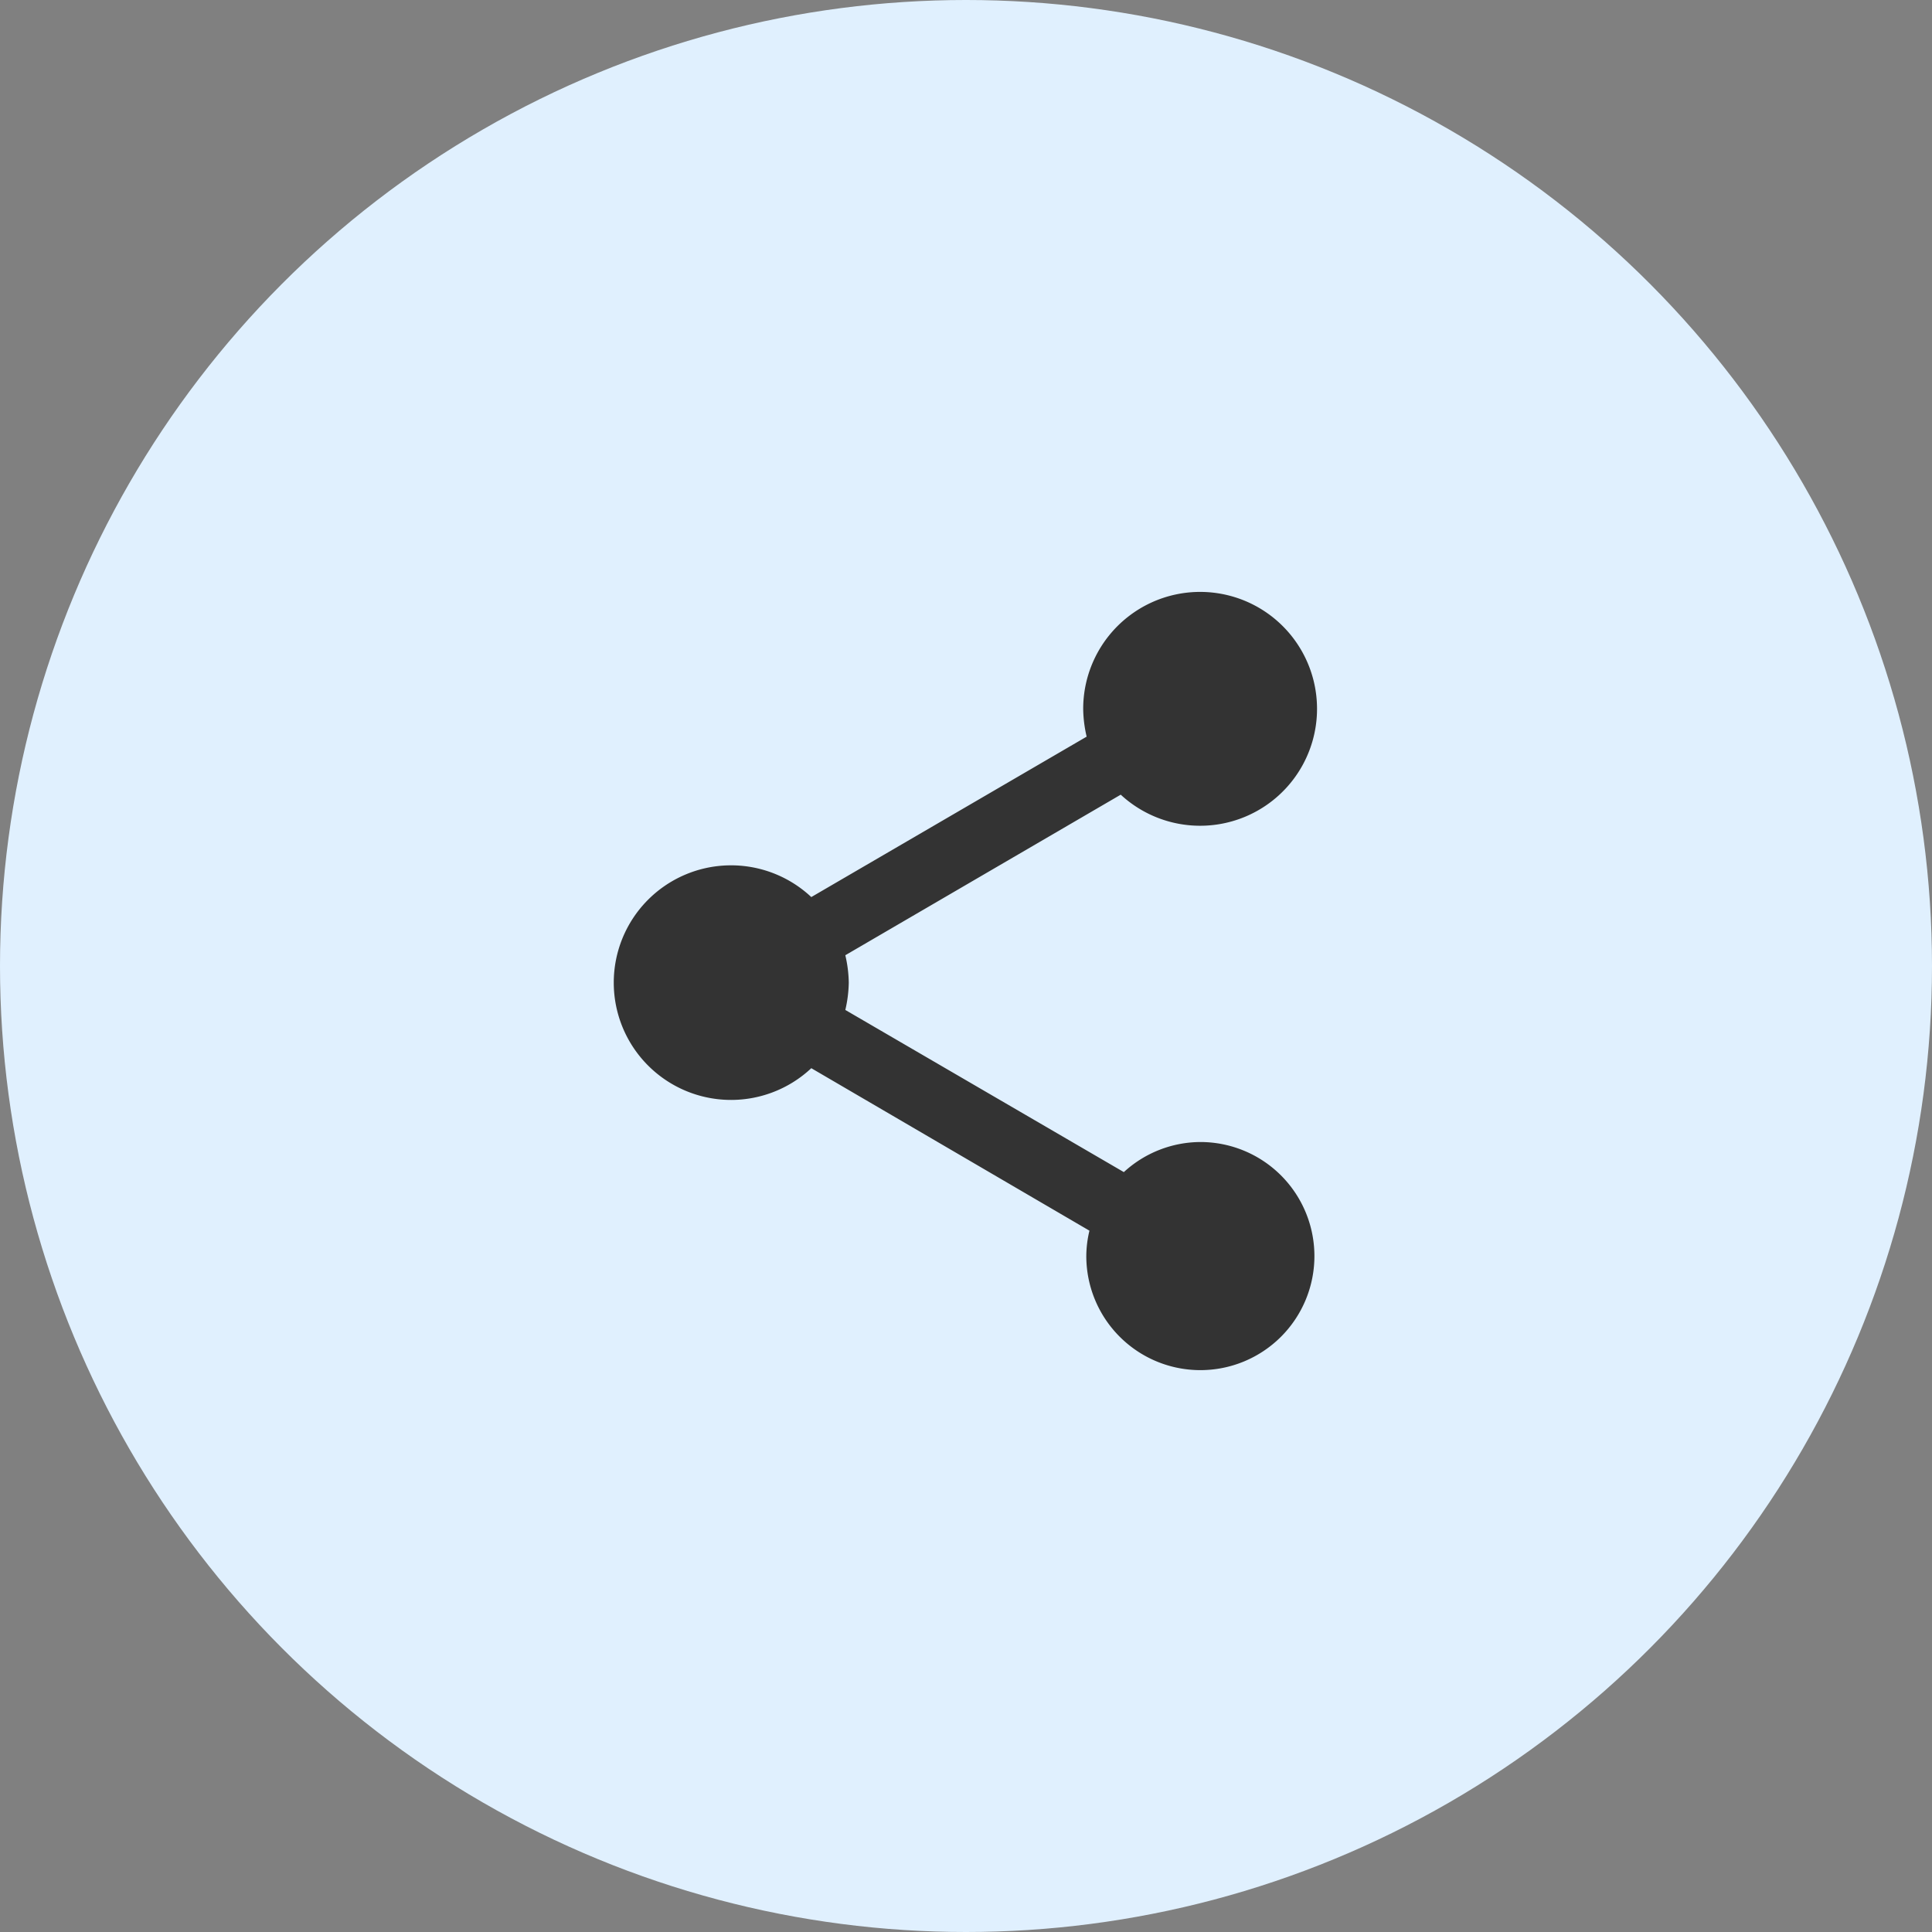
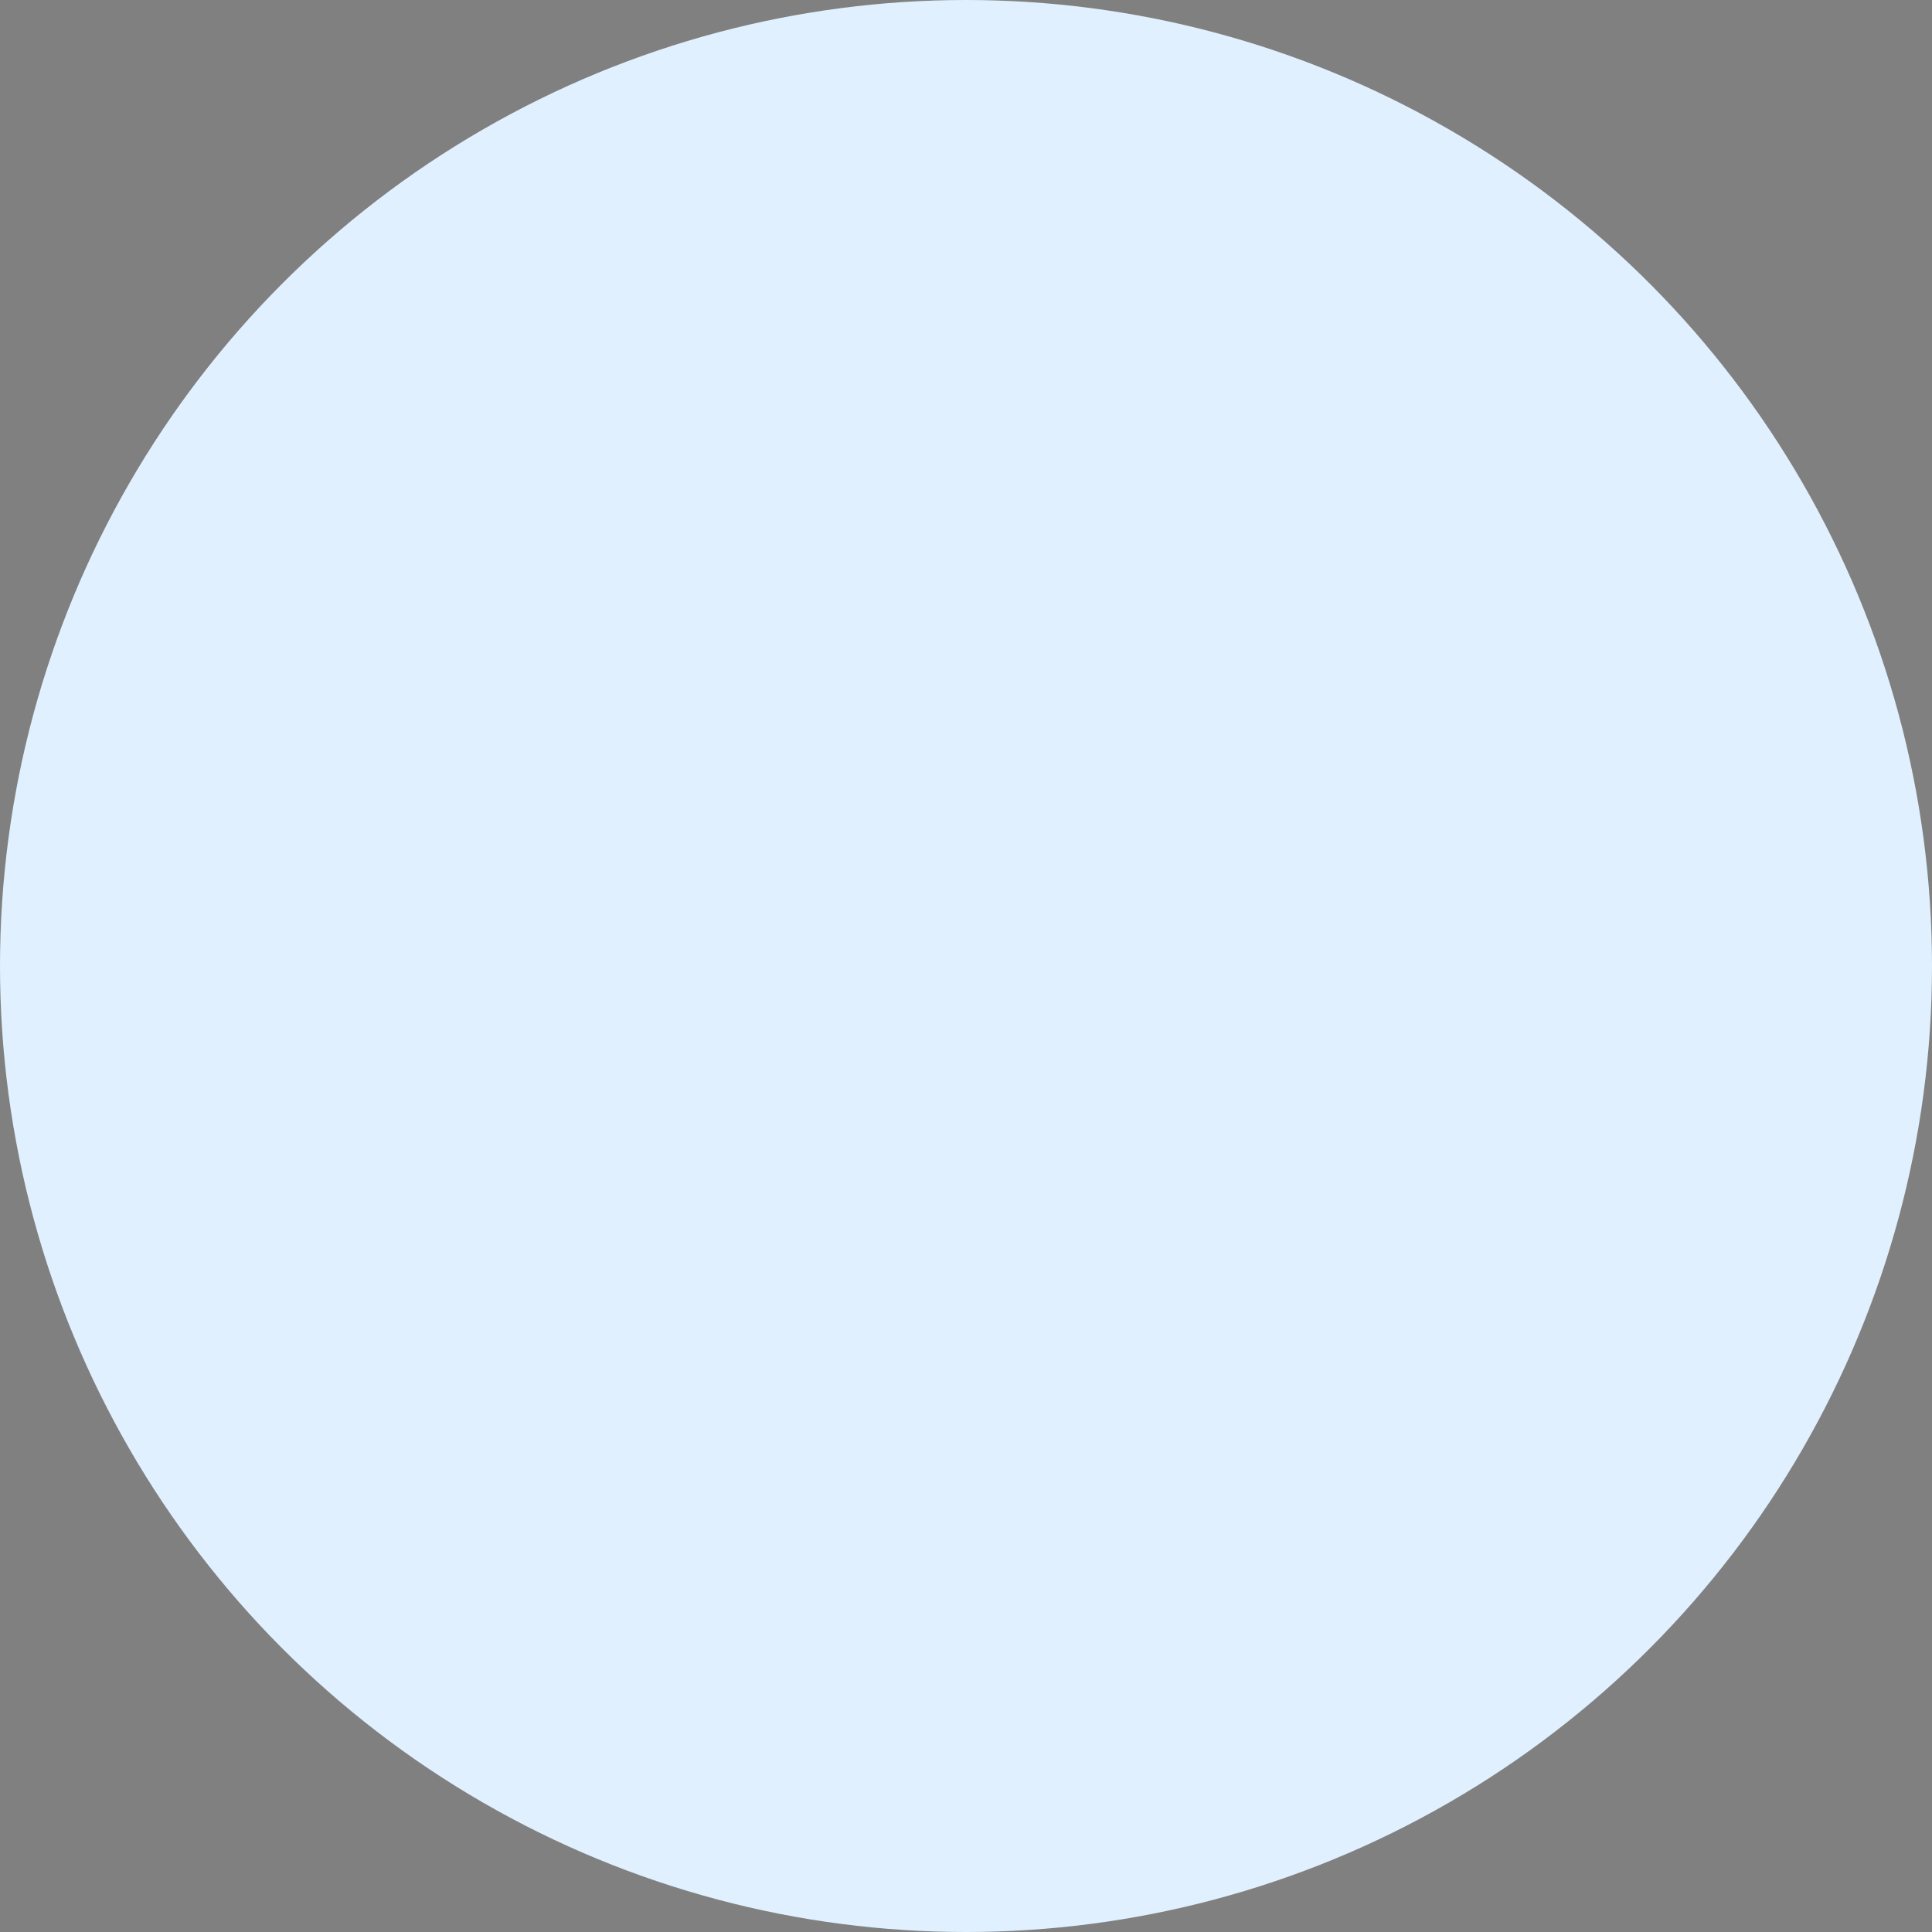
<svg xmlns="http://www.w3.org/2000/svg" width="56" height="56" viewBox="0 0 56 56">
  <rect x="0" y="0" width="56" height="56" fill="#808080" stroke="none" />
  <g id="グループ_30828" data-name="グループ 30828" transform="translate(-1013 -3819.518)">
    <circle id="楕円形_303" data-name="楕円形 303" cx="28" cy="28" r="28" transform="translate(1013 3819.518)" fill="#e0f0fe" />
    <g id="ic_share_24px" transform="translate(1027.412 3834.412)">
-       <path id="パス_236" data-name="パス 236" d="M0,0H27.176V27.176H0Z" fill="none" />
-       <path id="パス_237" data-name="パス 237" d="M19.985,17.943a3.3,3.3,0,0,0-2.219.872l-8.073-4.7a3.707,3.707,0,0,0,.1-.793,3.707,3.707,0,0,0-.1-.793l7.983-4.654A3.389,3.389,0,1,0,16.588,5.4a3.707,3.707,0,0,0,.1.793L8.707,10.843a3.4,3.4,0,1,0,0,4.96l8.062,4.71a3.2,3.2,0,0,0-.091.736,3.306,3.306,0,1,0,3.306-3.306Z" transform="translate(0.397 0.265)" fill="#333" />
-     </g>
+       </g>
  </g>
</svg>